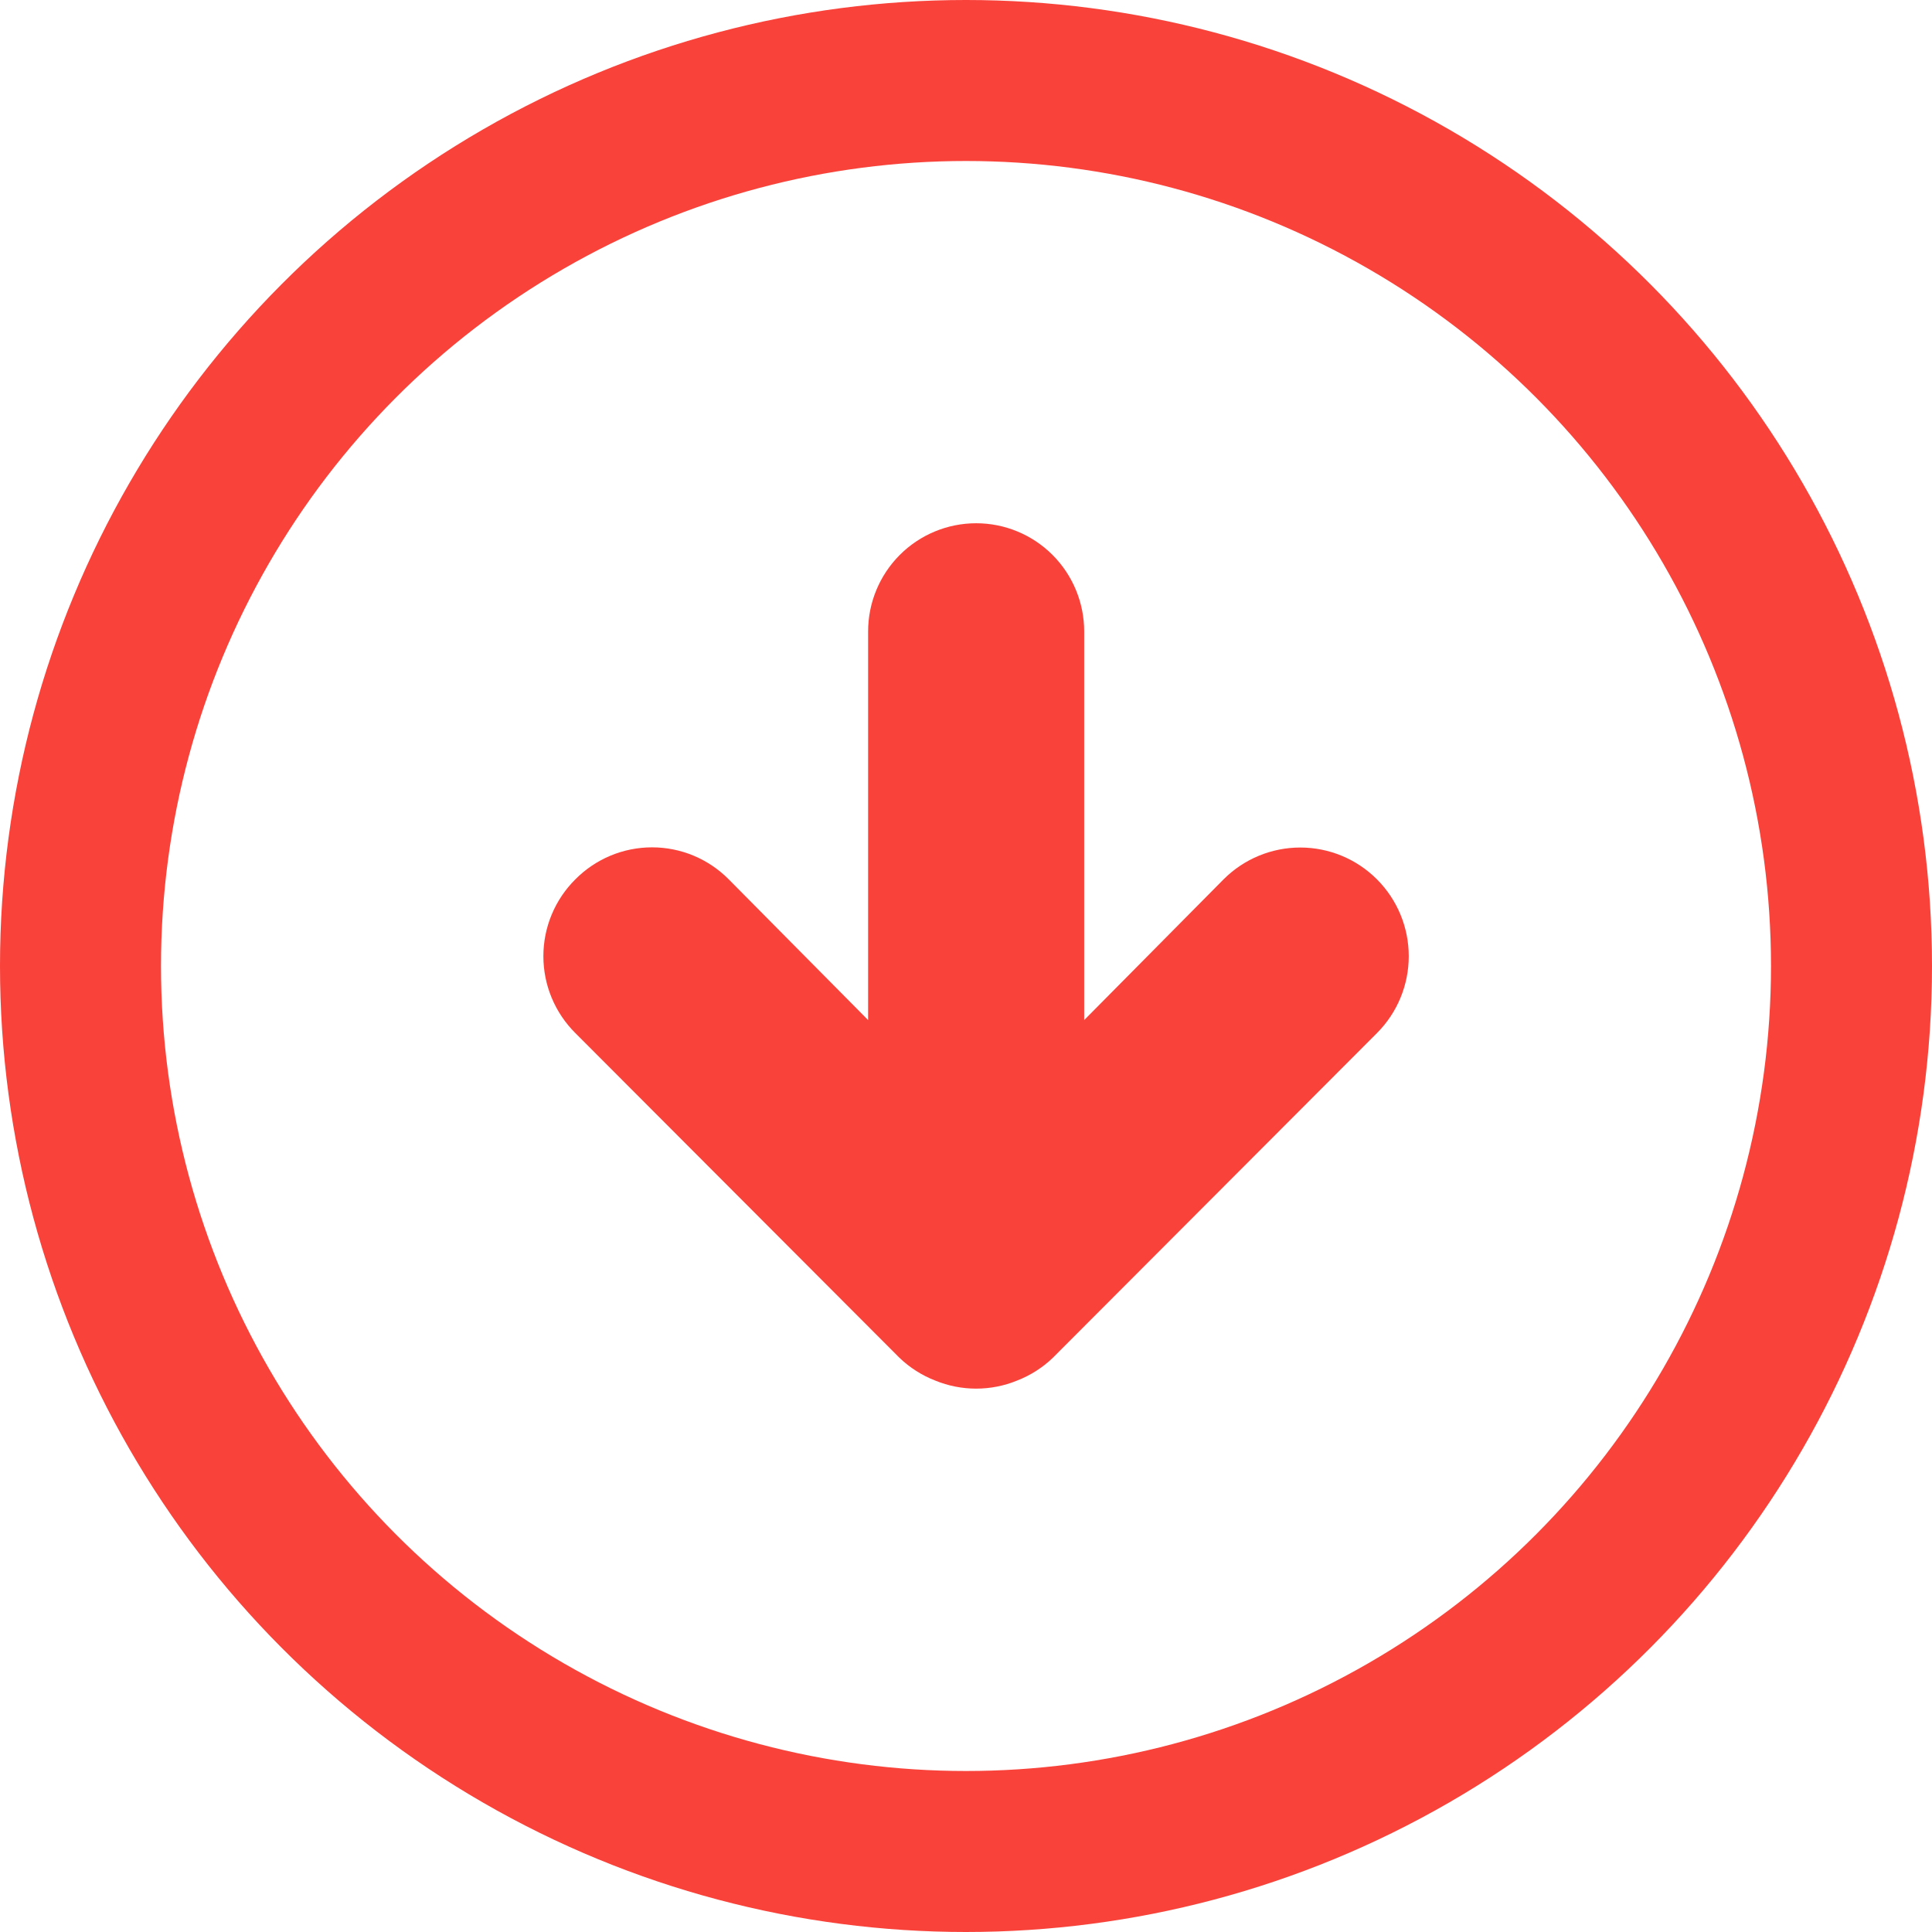
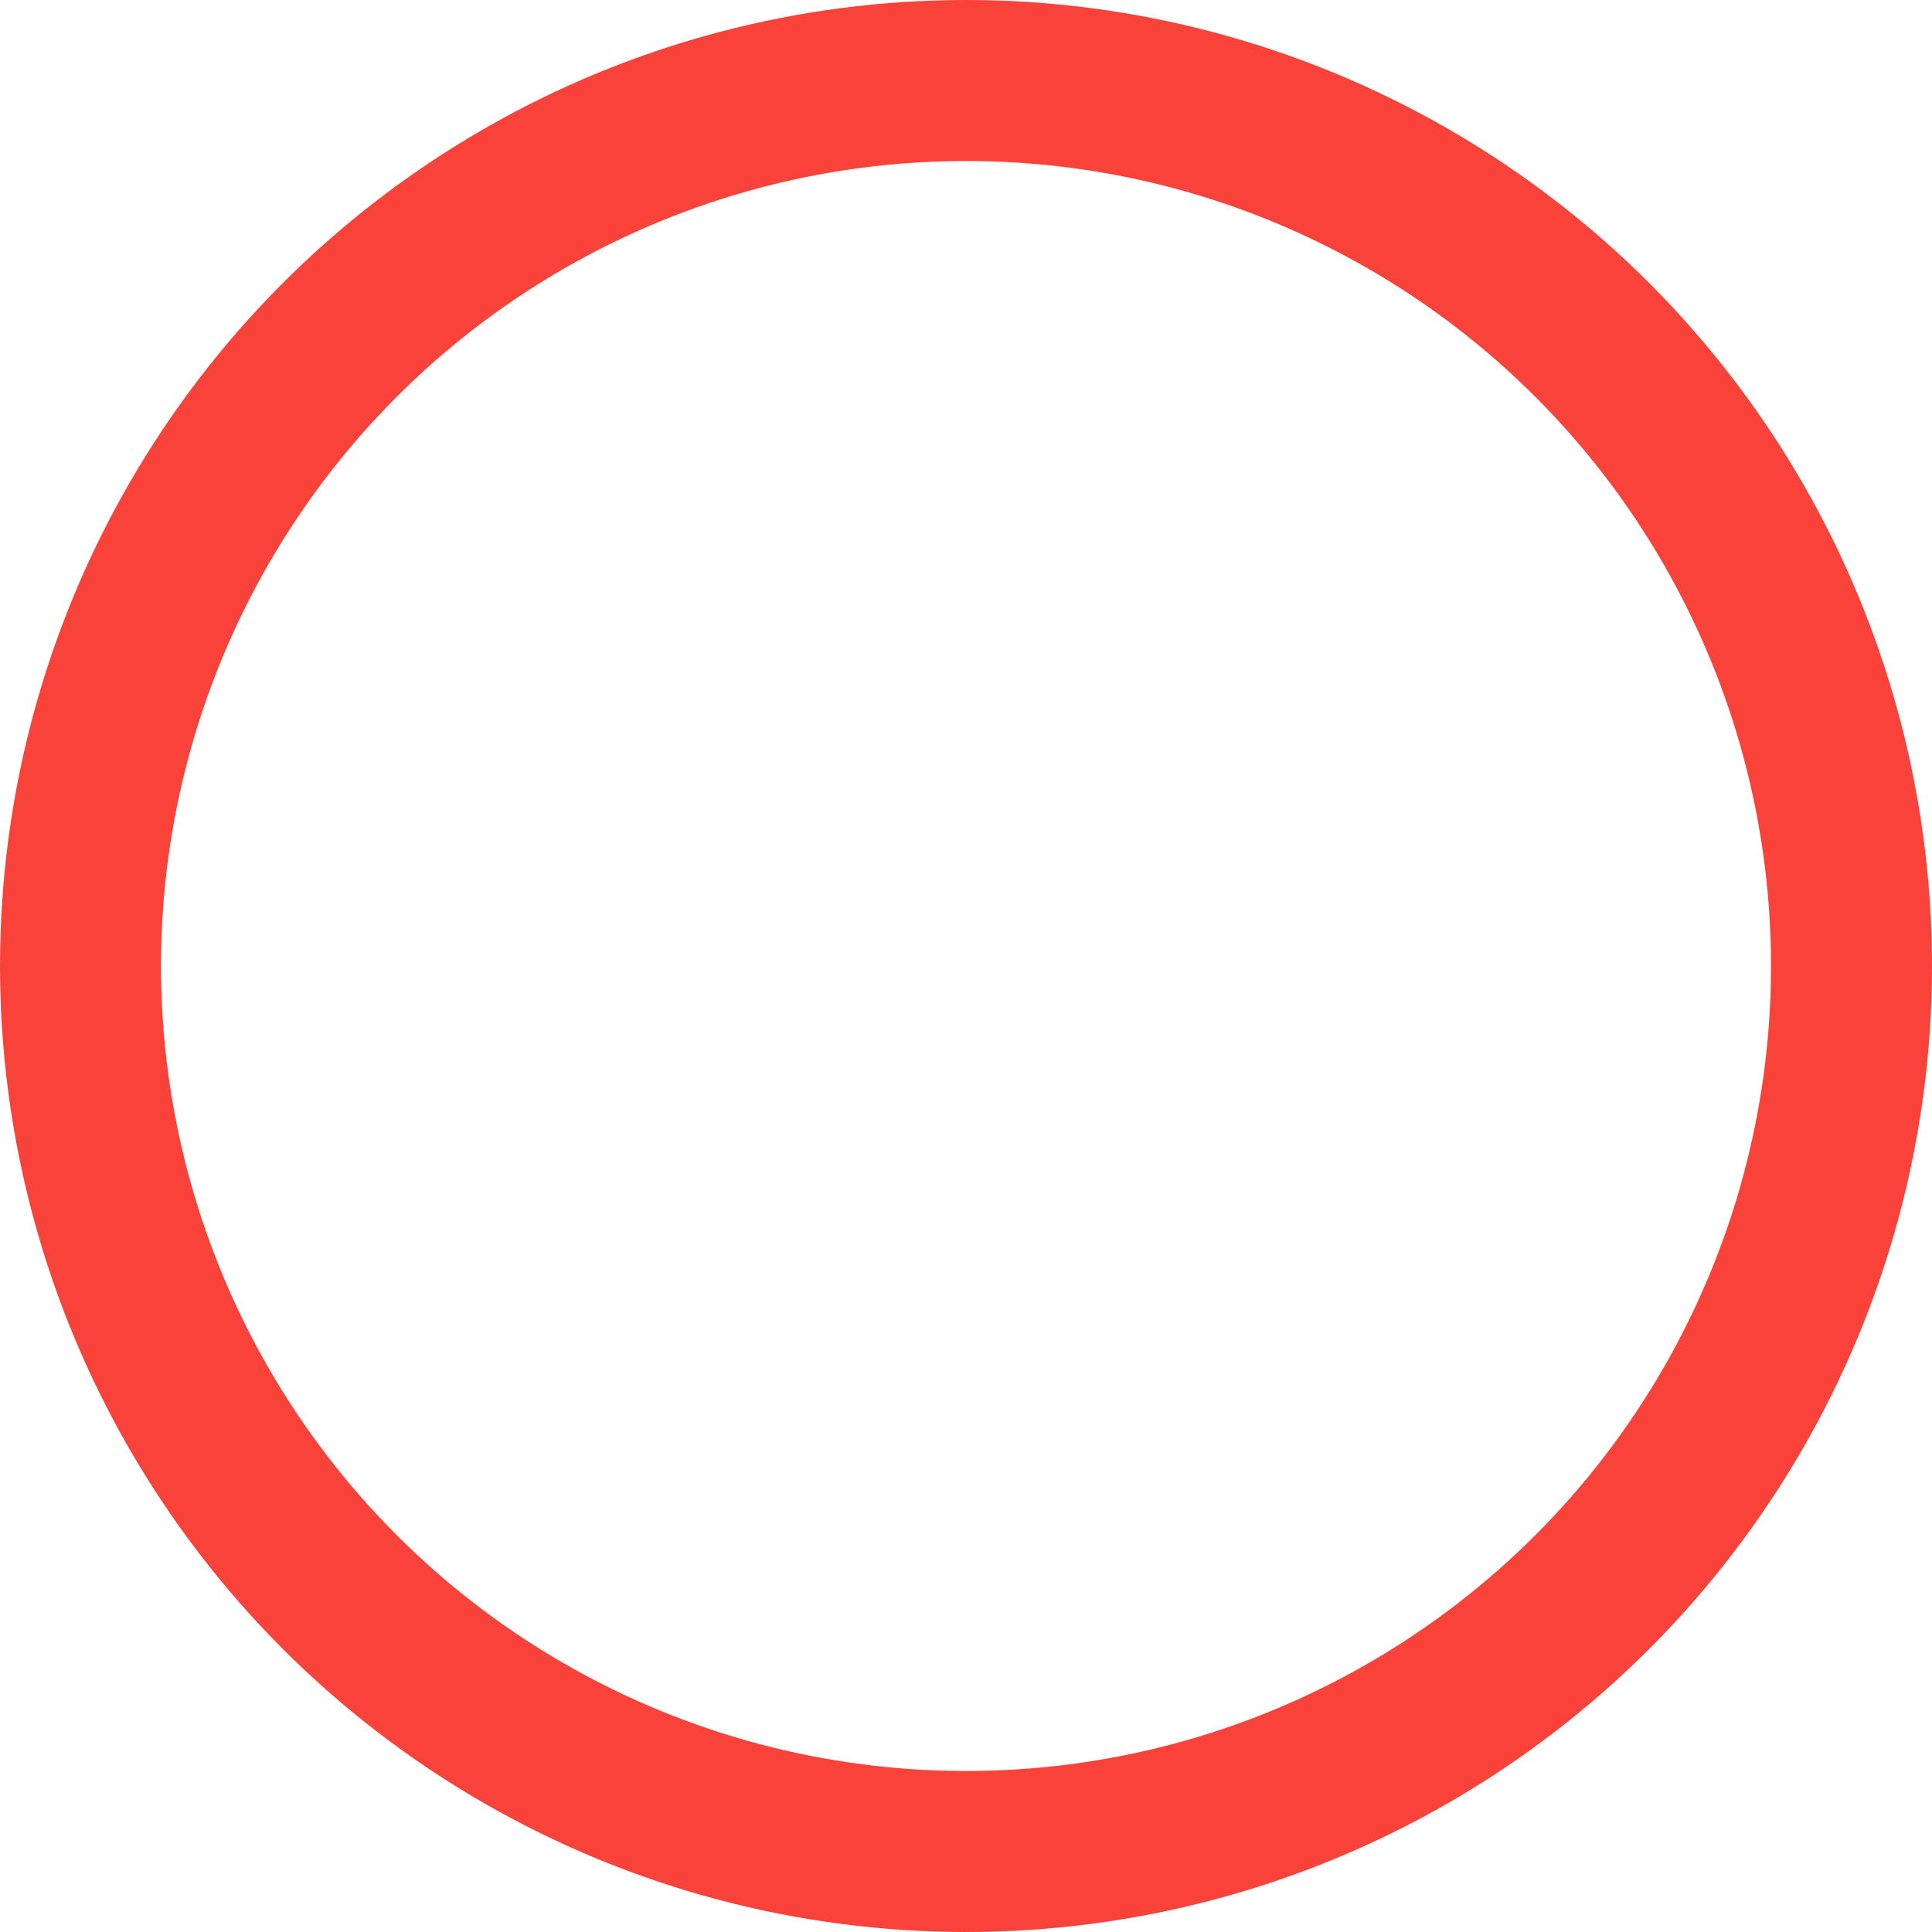
<svg xmlns="http://www.w3.org/2000/svg" width="96" height="96" viewBox="0 0 96 96" fill="none">
  <circle cx="48" cy="48" r="44" stroke="#F9423A" stroke-width="8" />
-   <path d="M46.465 68.597C45.806 68.341 45.204 67.957 44.693 67.467L28.588 51.332C28.085 50.832 27.685 50.237 27.413 49.582C27.14 48.926 27 48.223 27 47.513C27 46.803 27.14 46.1 27.413 45.445C27.685 44.79 28.085 44.195 28.588 43.695C29.087 43.191 29.681 42.791 30.335 42.517C30.989 42.245 31.691 42.104 32.4 42.104C33.108 42.104 33.81 42.245 34.464 42.517C35.118 42.791 35.712 43.191 36.211 43.695L43.136 50.687V31.378C43.136 29.952 43.702 28.584 44.709 27.575C45.715 26.567 47.081 26 48.505 26C49.928 26 51.294 26.567 52.301 27.575C53.307 28.584 53.873 29.952 53.873 31.378V50.687L60.798 43.695C61.809 42.682 63.18 42.113 64.61 42.113C66.039 42.113 67.41 42.682 68.421 43.695C69.432 44.708 70 46.081 70 47.513C70 48.946 69.432 50.319 68.421 51.332L52.316 67.467C51.806 67.957 51.203 68.341 50.545 68.597C49.238 69.135 47.772 69.135 46.465 68.597Z" fill="#F9423A" />
</svg>